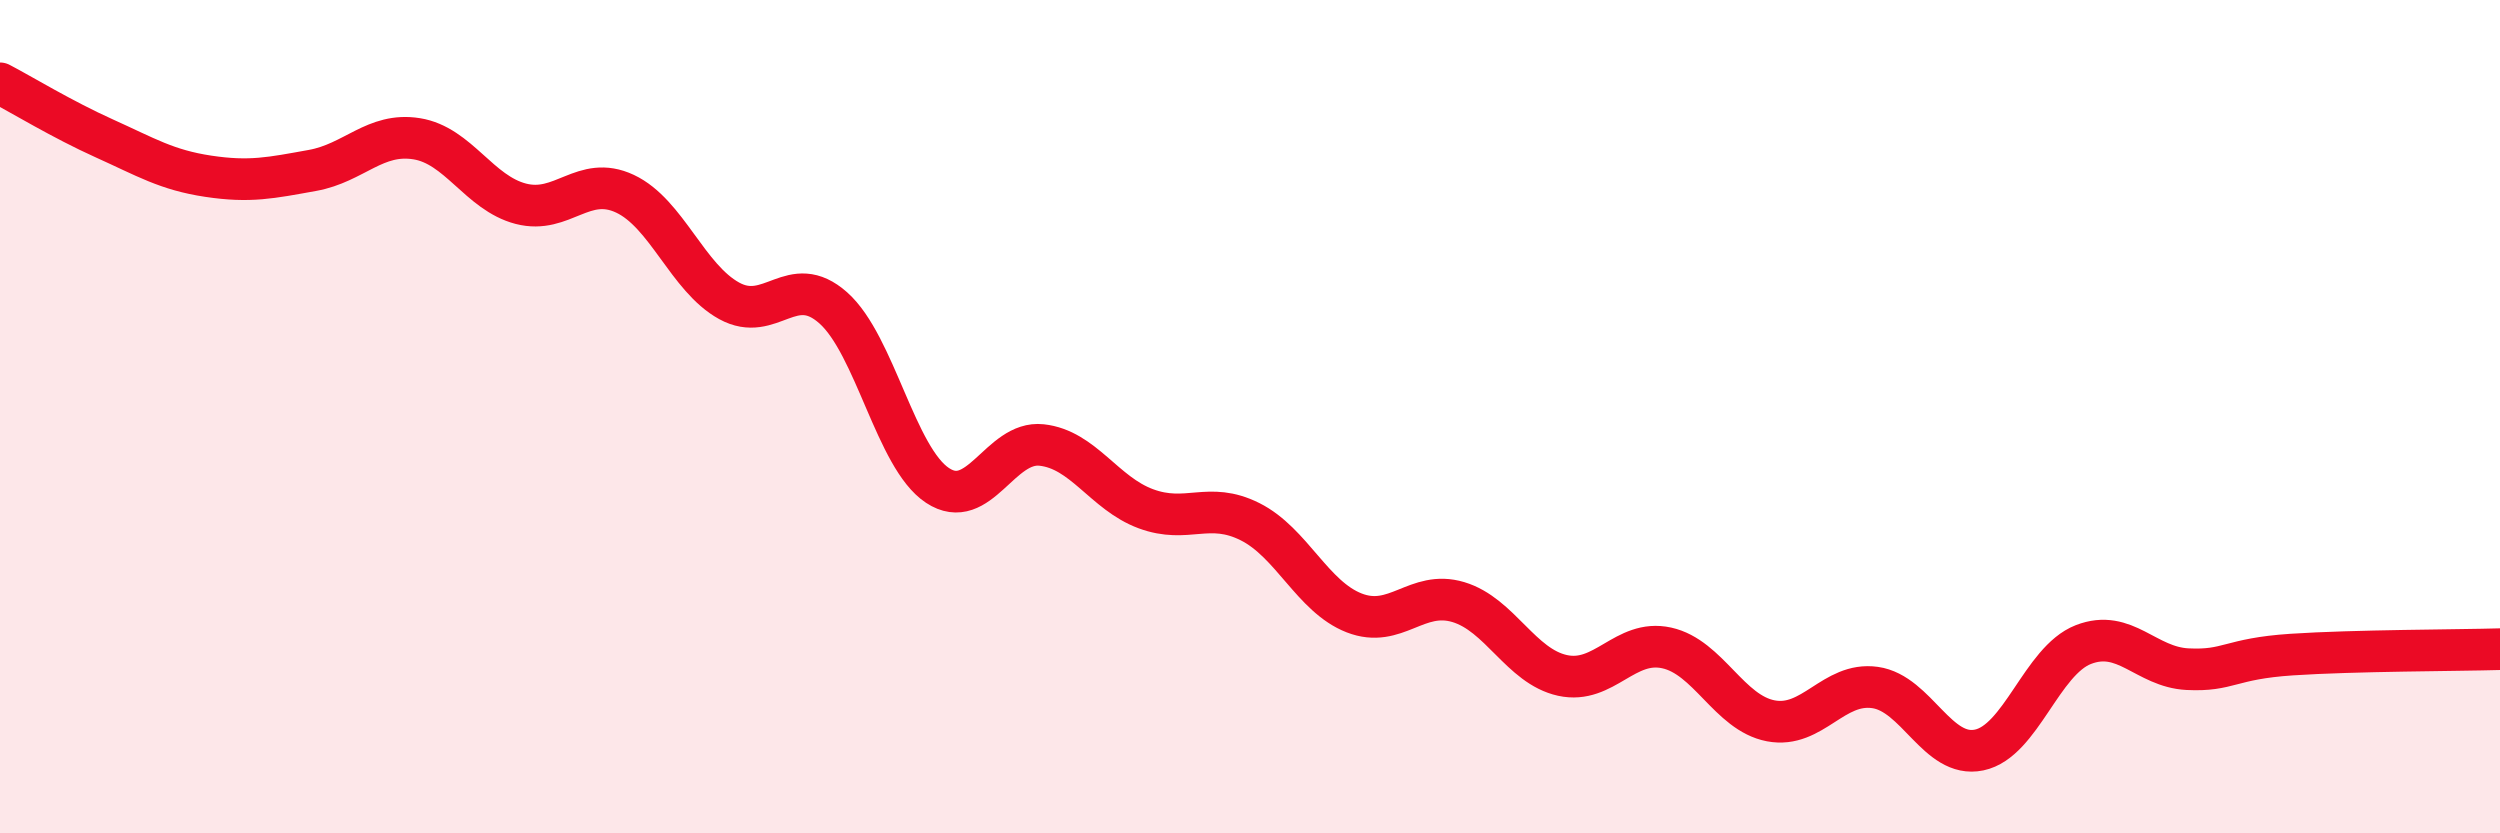
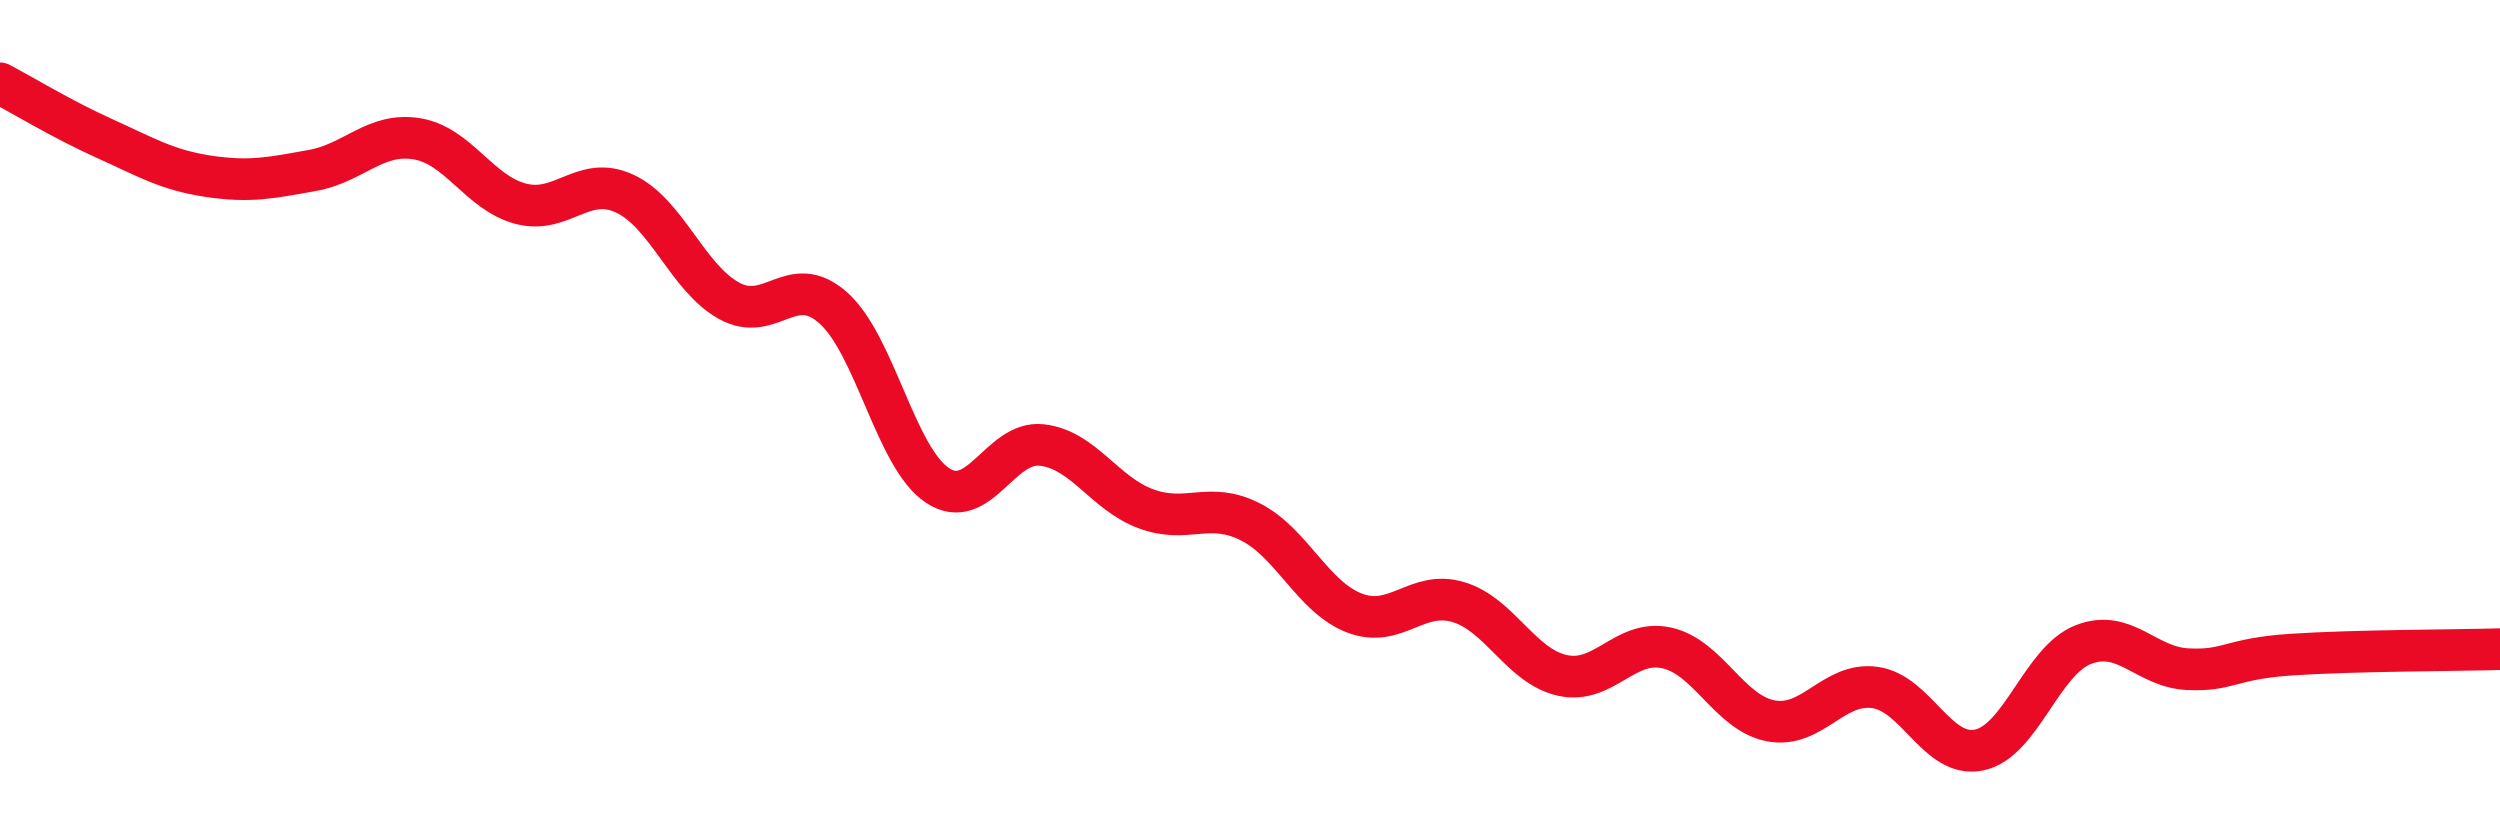
<svg xmlns="http://www.w3.org/2000/svg" width="60" height="20" viewBox="0 0 60 20">
-   <path d="M 0,2 C 0.5,2.26 1.5,2.87 2.5,3.32 C 3.5,3.77 4,4.08 5,4.23 C 6,4.38 6.5,4.27 7.5,4.09 C 8.5,3.91 9,3.17 10,3.33 C 11,3.49 11.5,4.63 12.5,4.89 C 13.5,5.15 14,4.18 15,4.65 C 16,5.12 16.5,6.67 17.5,7.22 C 18.5,7.77 19,6.5 20,7.39 C 21,8.28 21.5,10.99 22.5,11.65 C 23.5,12.31 24,10.57 25,10.68 C 26,10.79 26.5,11.84 27.5,12.21 C 28.5,12.58 29,12.02 30,12.52 C 31,13.02 31.5,14.32 32.5,14.71 C 33.5,15.1 34,14.15 35,14.45 C 36,14.75 36.5,15.99 37.5,16.21 C 38.5,16.43 39,15.33 40,15.55 C 41,15.77 41.5,17.11 42.5,17.3 C 43.5,17.49 44,16.36 45,16.5 C 46,16.64 46.5,18.21 47.5,18 C 48.5,17.79 49,15.86 50,15.47 C 51,15.08 51.5,16.01 52.5,16.06 C 53.5,16.11 53.5,15.81 55,15.71 C 56.5,15.61 59,15.61 60,15.58L60 20L0 20Z" fill="#EB0A25" opacity="0.1" stroke-linecap="round" stroke-linejoin="round" />
  <path d="M 0,2 C 0.5,2.26 1.5,2.87 2.5,3.32 C 3.5,3.77 4,4.08 5,4.23 C 6,4.38 6.5,4.27 7.5,4.09 C 8.5,3.91 9,3.17 10,3.33 C 11,3.49 11.5,4.63 12.5,4.89 C 13.5,5.15 14,4.18 15,4.65 C 16,5.12 16.5,6.67 17.5,7.22 C 18.5,7.77 19,6.5 20,7.39 C 21,8.28 21.5,10.99 22.5,11.65 C 23.5,12.31 24,10.57 25,10.68 C 26,10.79 26.5,11.84 27.5,12.21 C 28.5,12.58 29,12.02 30,12.52 C 31,13.02 31.5,14.32 32.5,14.71 C 33.5,15.1 34,14.15 35,14.45 C 36,14.75 36.5,15.99 37.5,16.21 C 38.5,16.43 39,15.33 40,15.55 C 41,15.77 41.5,17.11 42.5,17.3 C 43.5,17.49 44,16.36 45,16.5 C 46,16.64 46.5,18.21 47.5,18 C 48.5,17.79 49,15.86 50,15.47 C 51,15.08 51.5,16.01 52.5,16.06 C 53.5,16.11 53.5,15.81 55,15.71 C 56.5,15.61 59,15.61 60,15.58" stroke="#EB0A25" stroke-width="1" fill="none" stroke-linecap="round" stroke-linejoin="round" />
</svg>